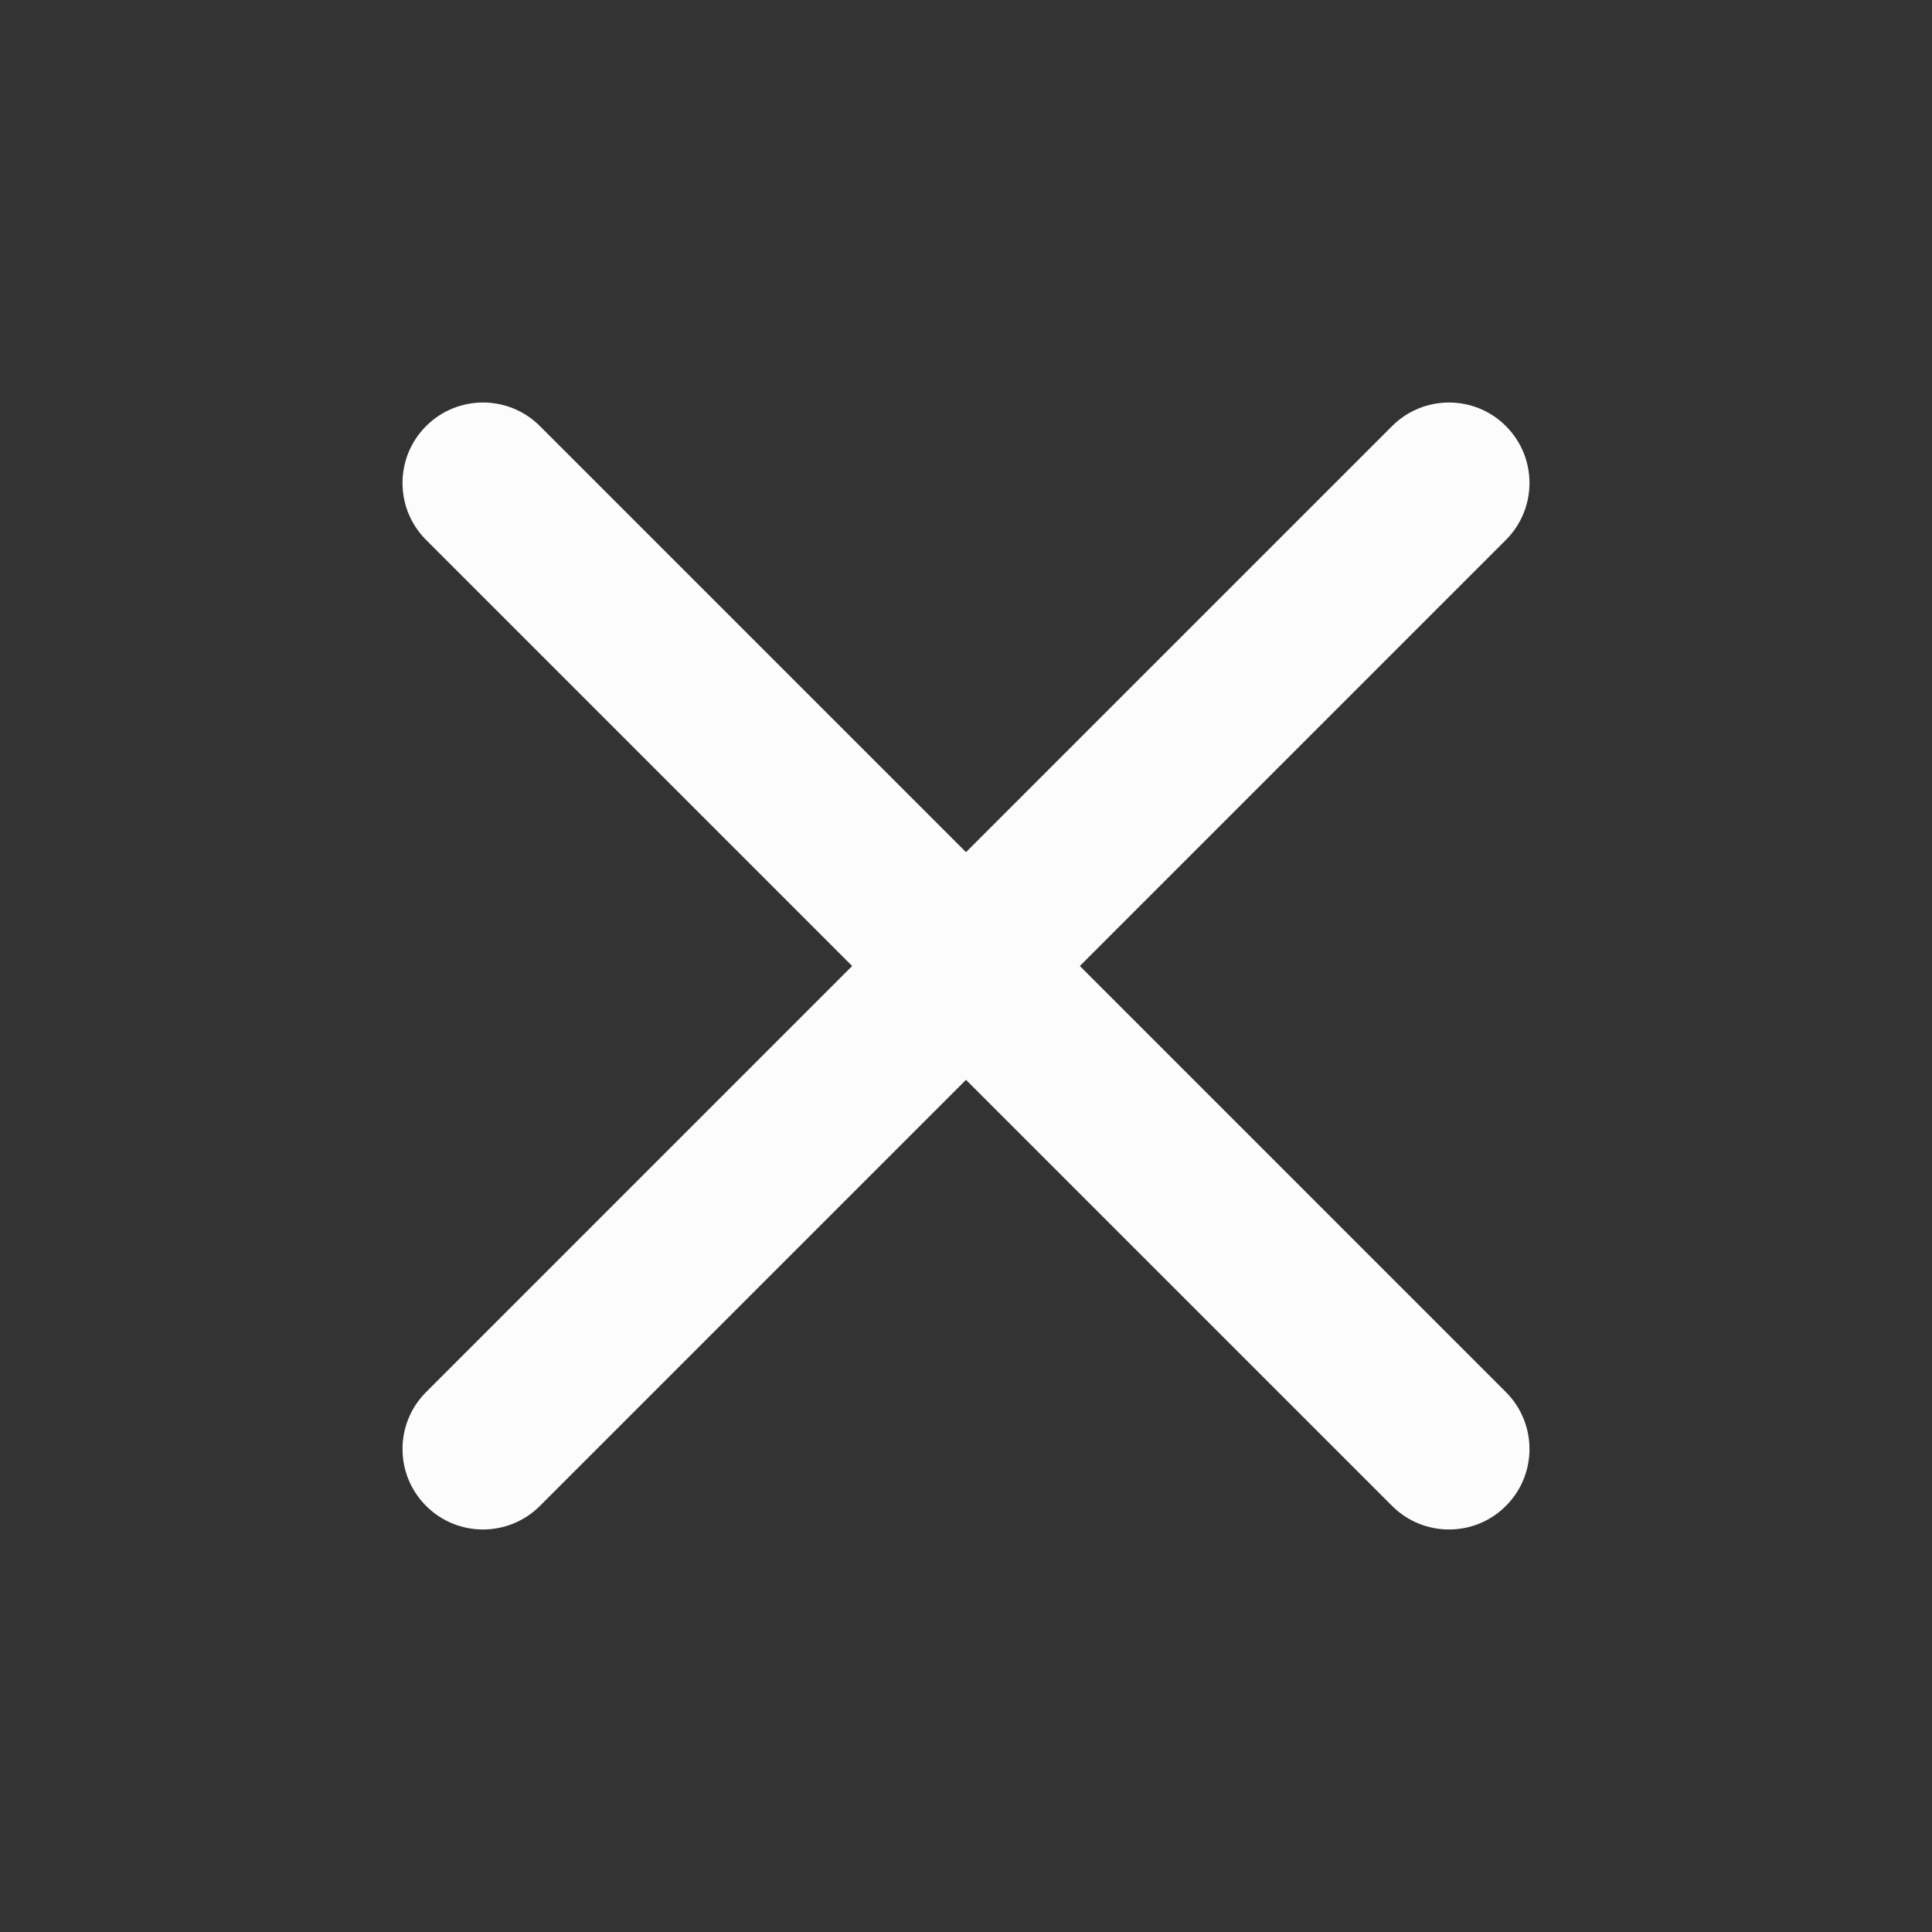
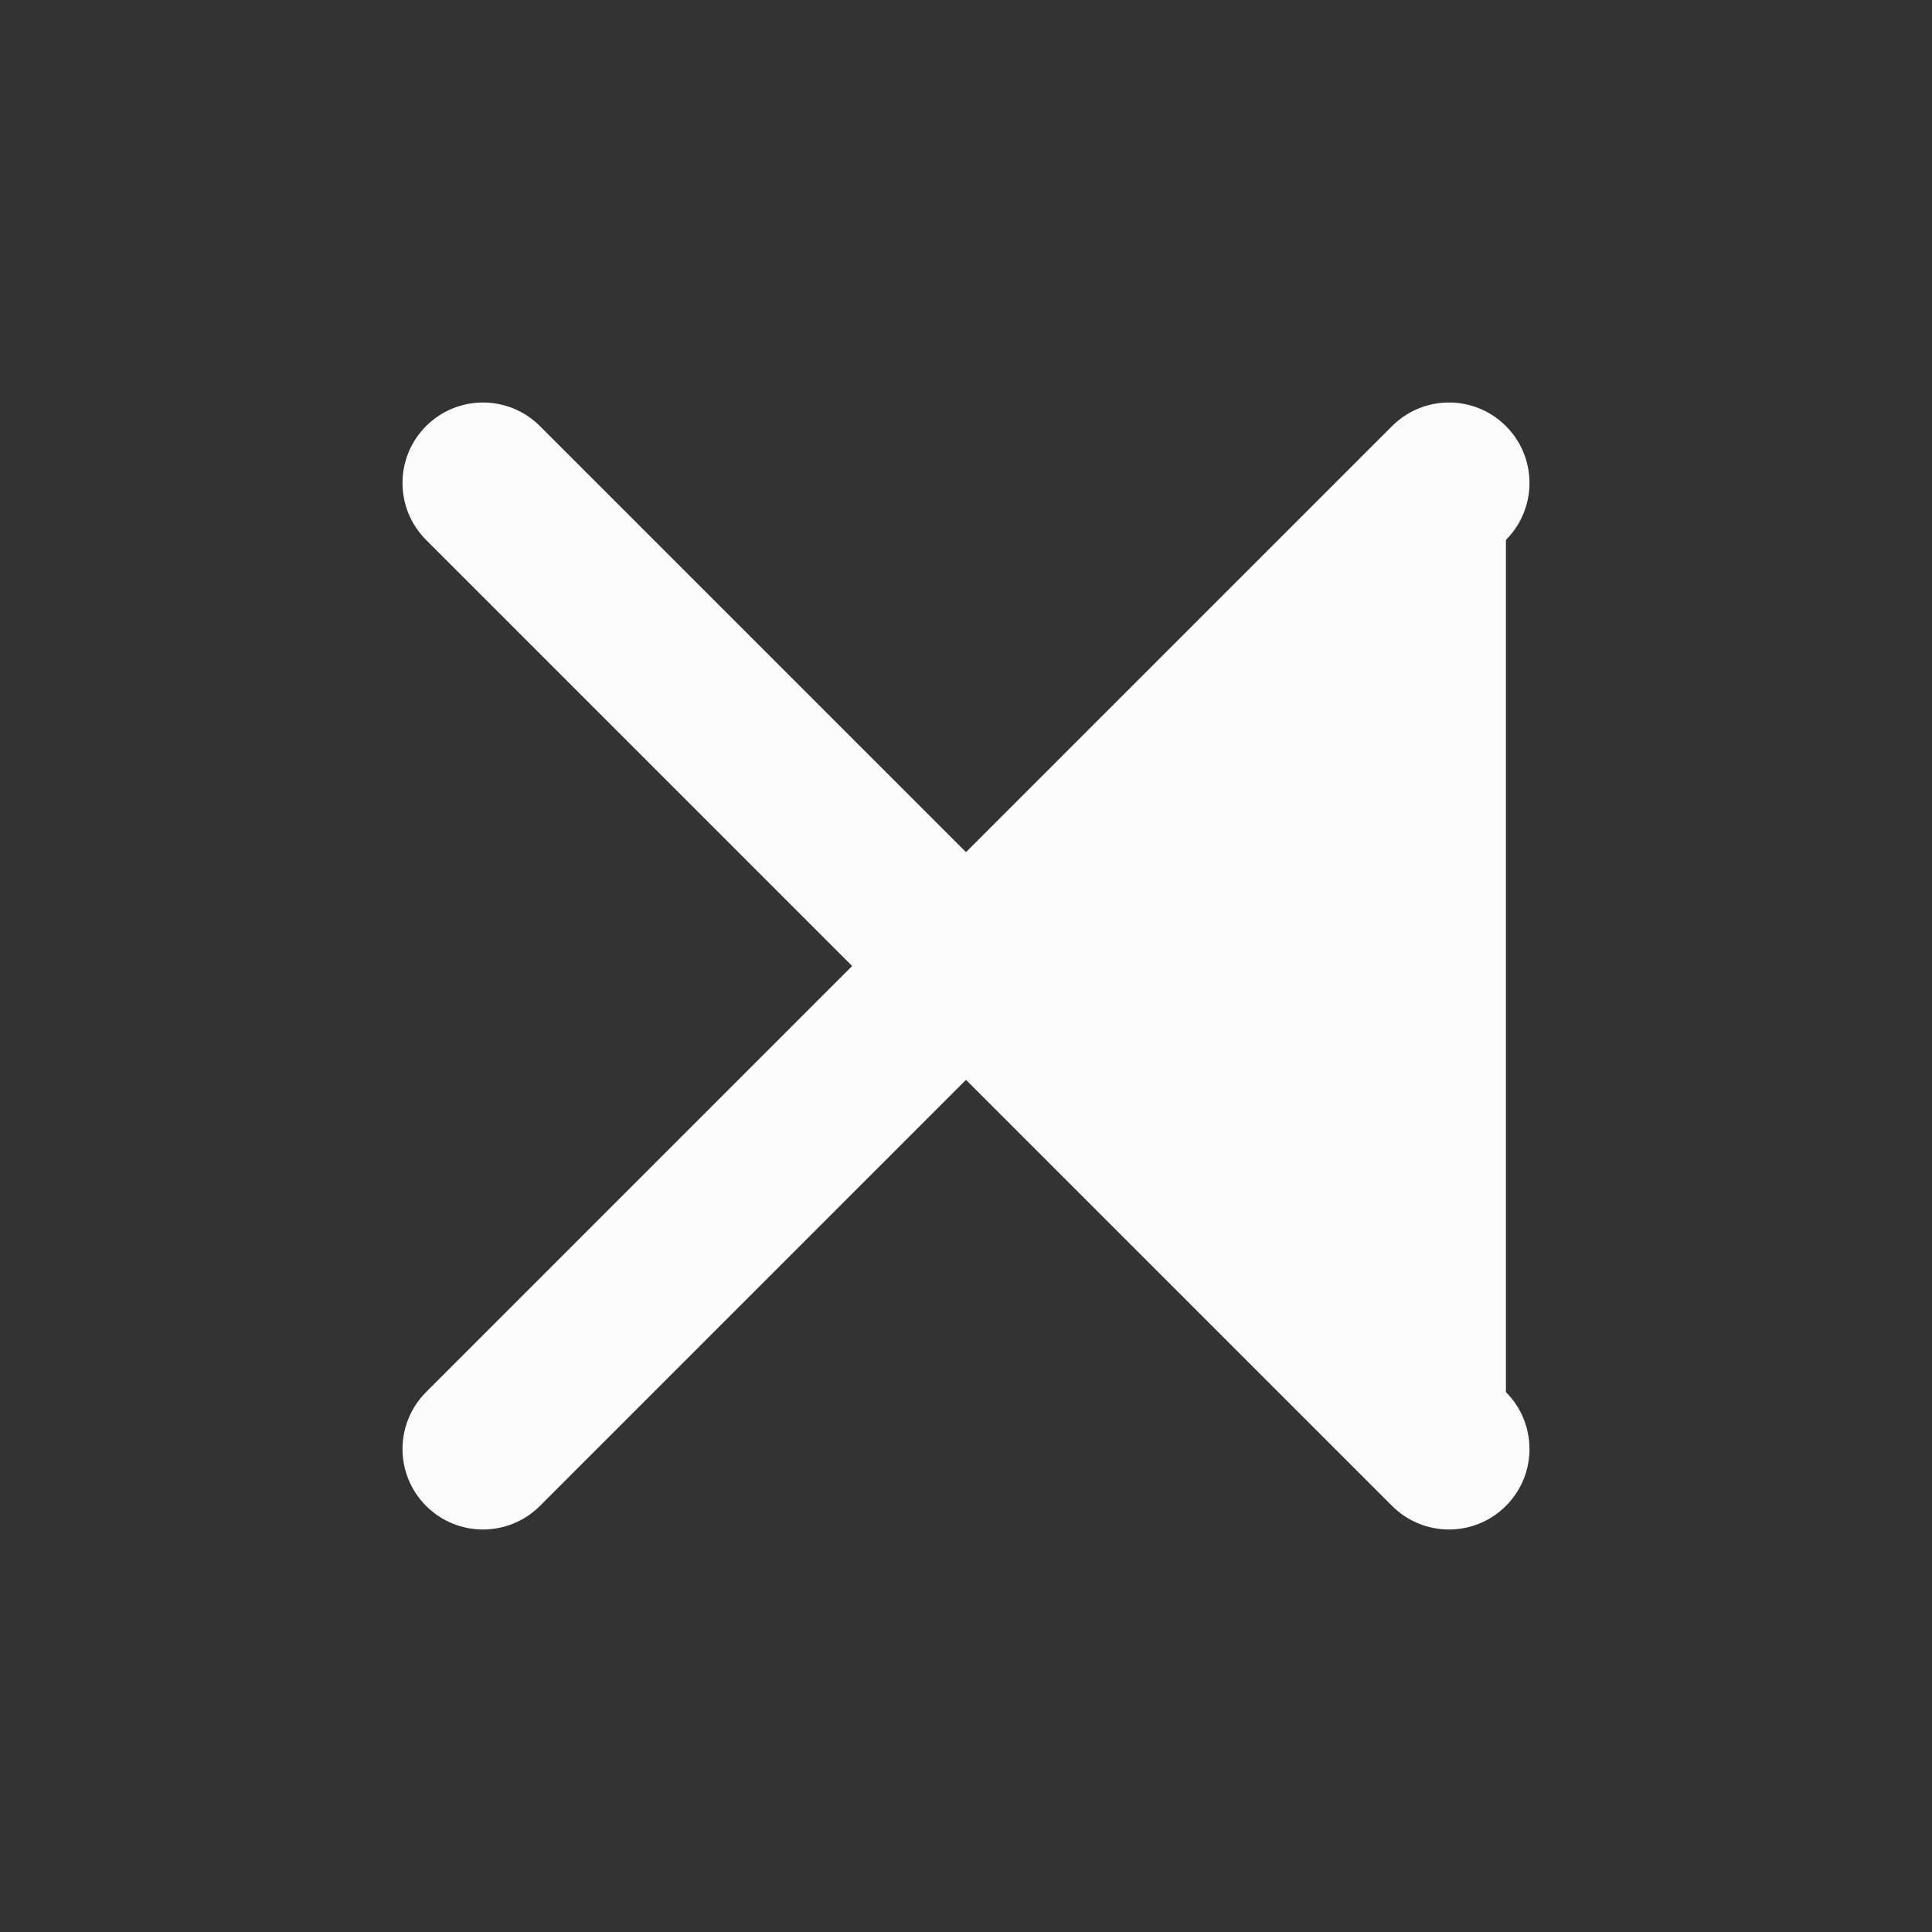
<svg xmlns="http://www.w3.org/2000/svg" width="85" height="85" viewBox="0 0 85 85" fill="none">
  <rect x="0" y="0" width="85" height="85" fill="#333333" stroke="none" />
-   <path d="M66.254 18.746C64.871 17.363 62.629 17.363 61.246 18.746L42.5 37.491L23.754 18.746C22.371 17.363 20.129 17.363 18.746 18.746C17.363 20.129 17.363 22.371 18.746 23.754L37.491 42.5L18.746 61.246C17.363 62.629 17.363 64.871 18.746 66.254C20.129 67.637 22.371 67.637 23.754 66.254L42.5 47.509L61.246 66.254C62.629 67.637 64.871 67.637 66.254 66.254C67.637 64.871 67.637 62.629 66.254 61.246L47.509 42.5L66.254 23.754C67.637 22.371 67.637 20.129 66.254 18.746Z" fill="#FCFCFC" />
+   <path d="M66.254 18.746C64.871 17.363 62.629 17.363 61.246 18.746L42.5 37.491L23.754 18.746C22.371 17.363 20.129 17.363 18.746 18.746C17.363 20.129 17.363 22.371 18.746 23.754L37.491 42.5L18.746 61.246C17.363 62.629 17.363 64.871 18.746 66.254C20.129 67.637 22.371 67.637 23.754 66.254L42.5 47.509L61.246 66.254C62.629 67.637 64.871 67.637 66.254 66.254C67.637 64.871 67.637 62.629 66.254 61.246L66.254 23.754C67.637 22.371 67.637 20.129 66.254 18.746Z" fill="#FCFCFC" />
</svg>